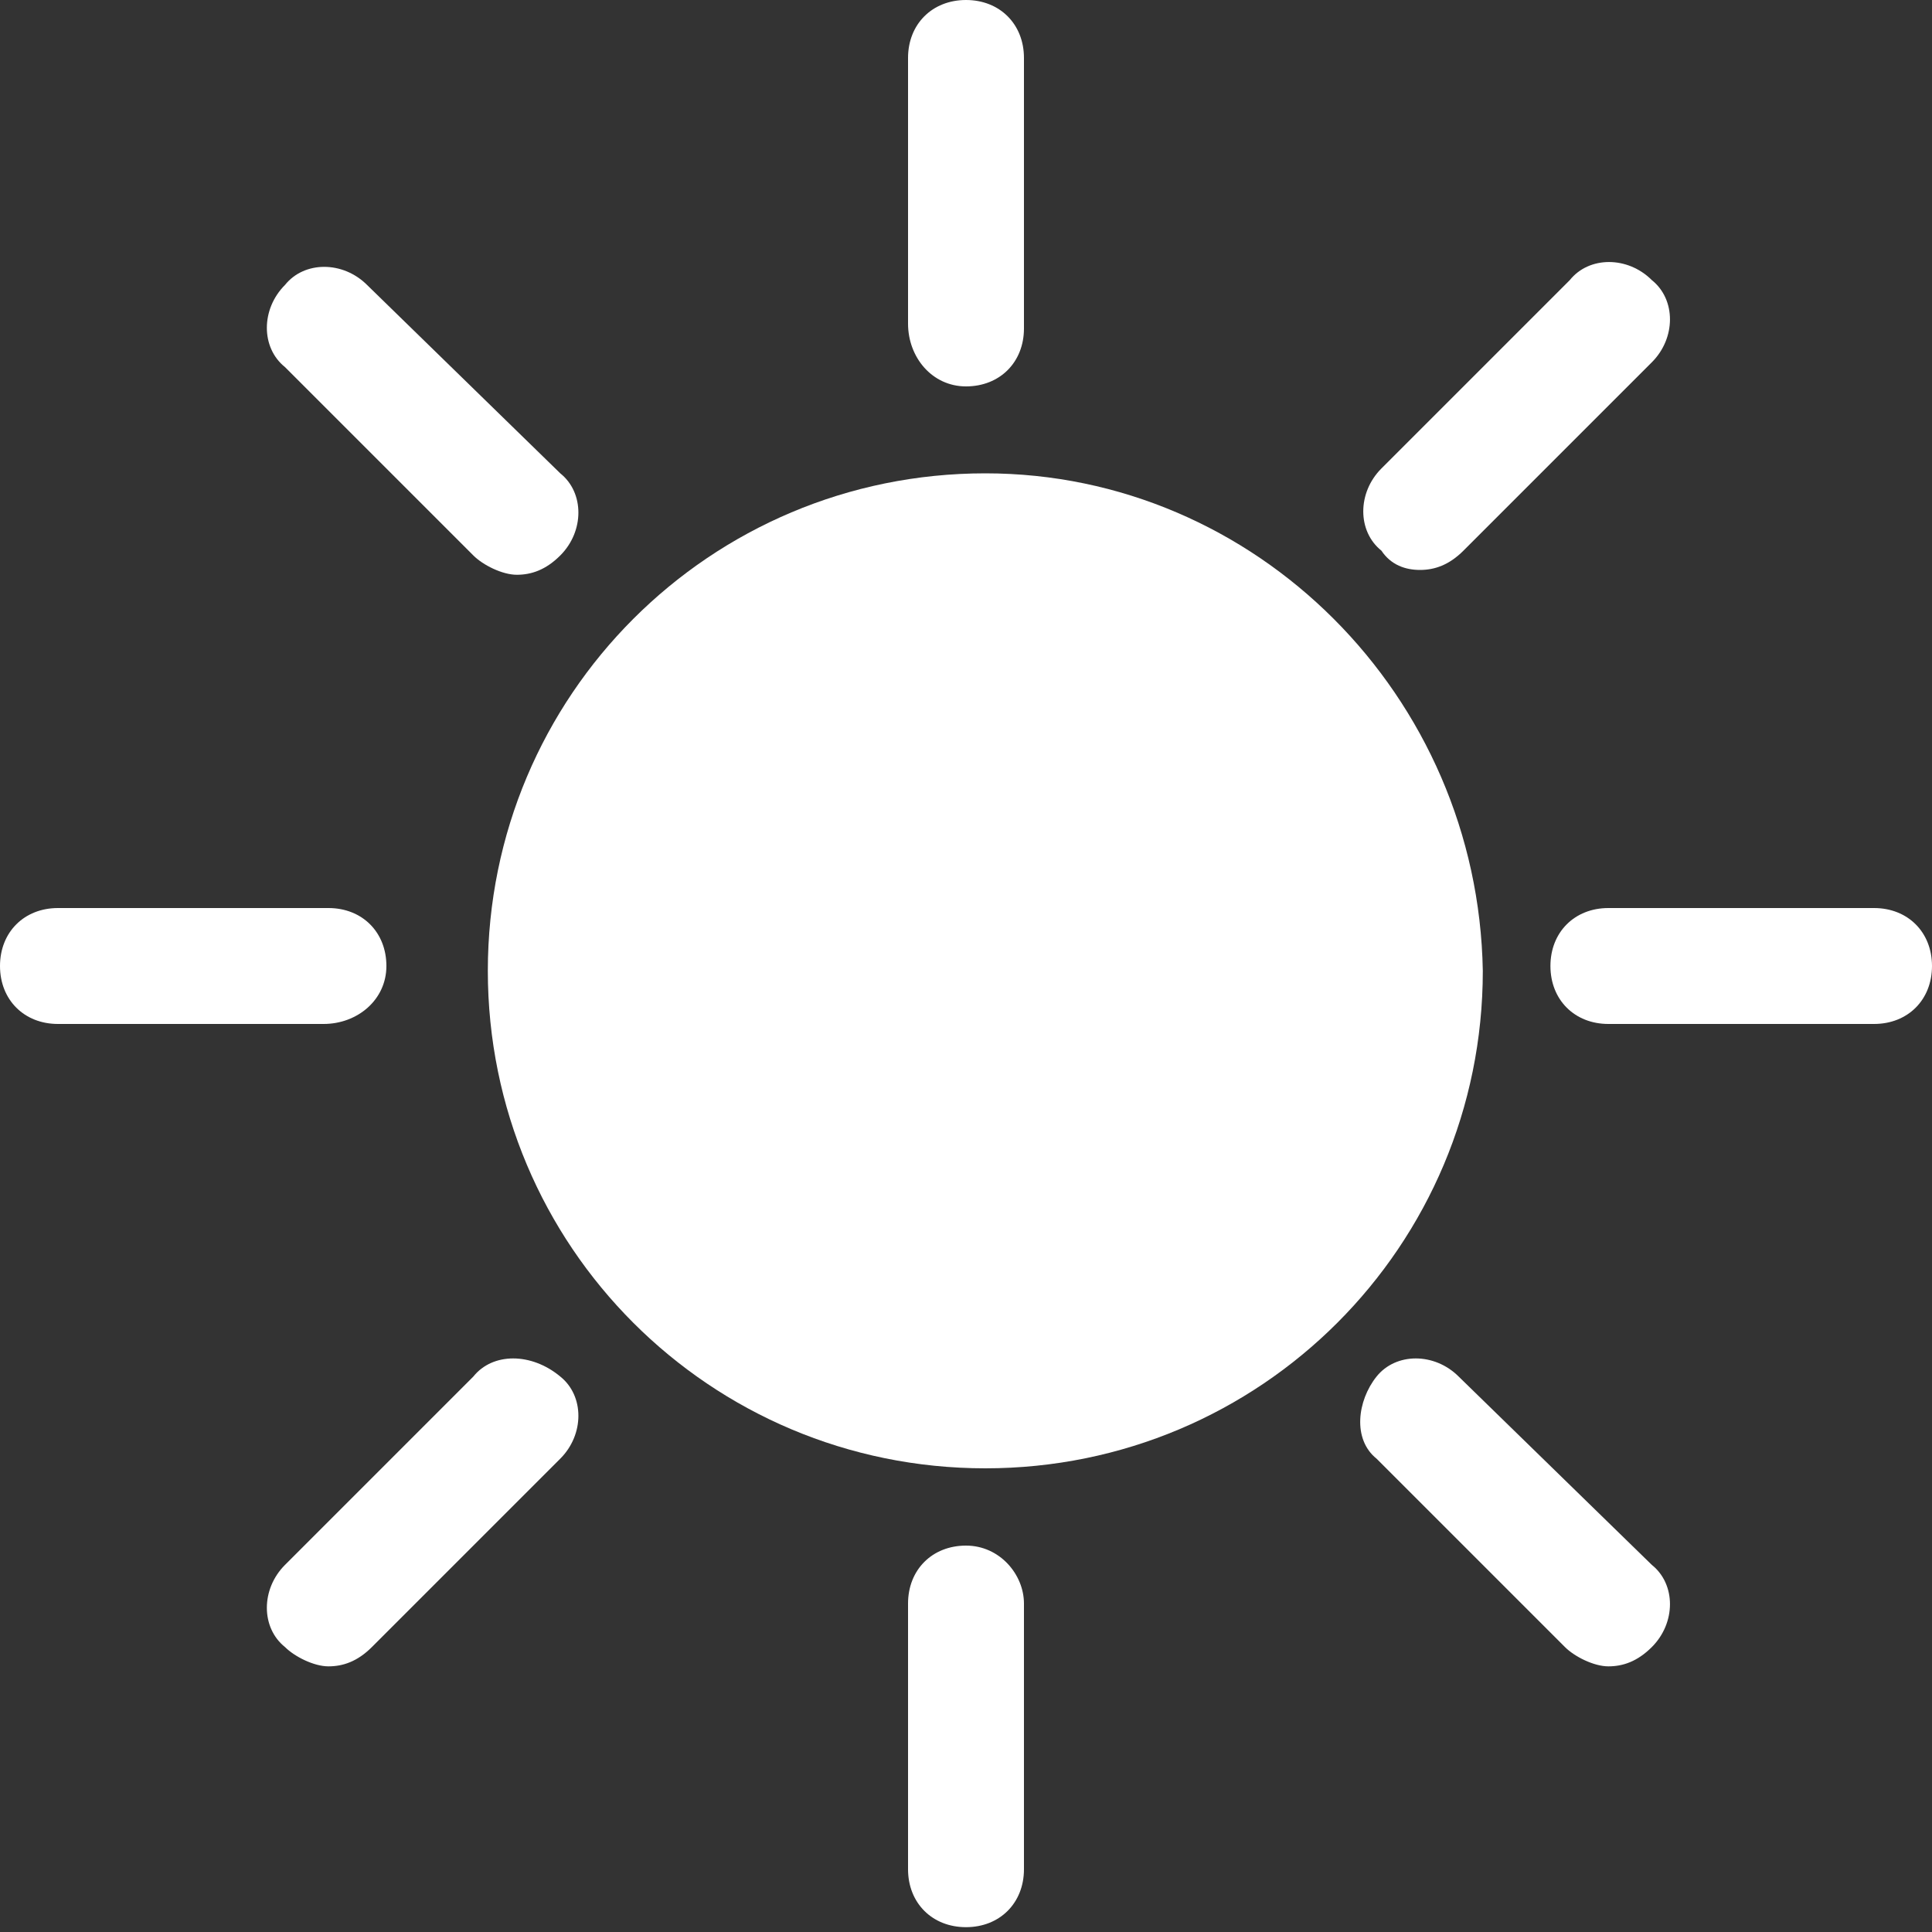
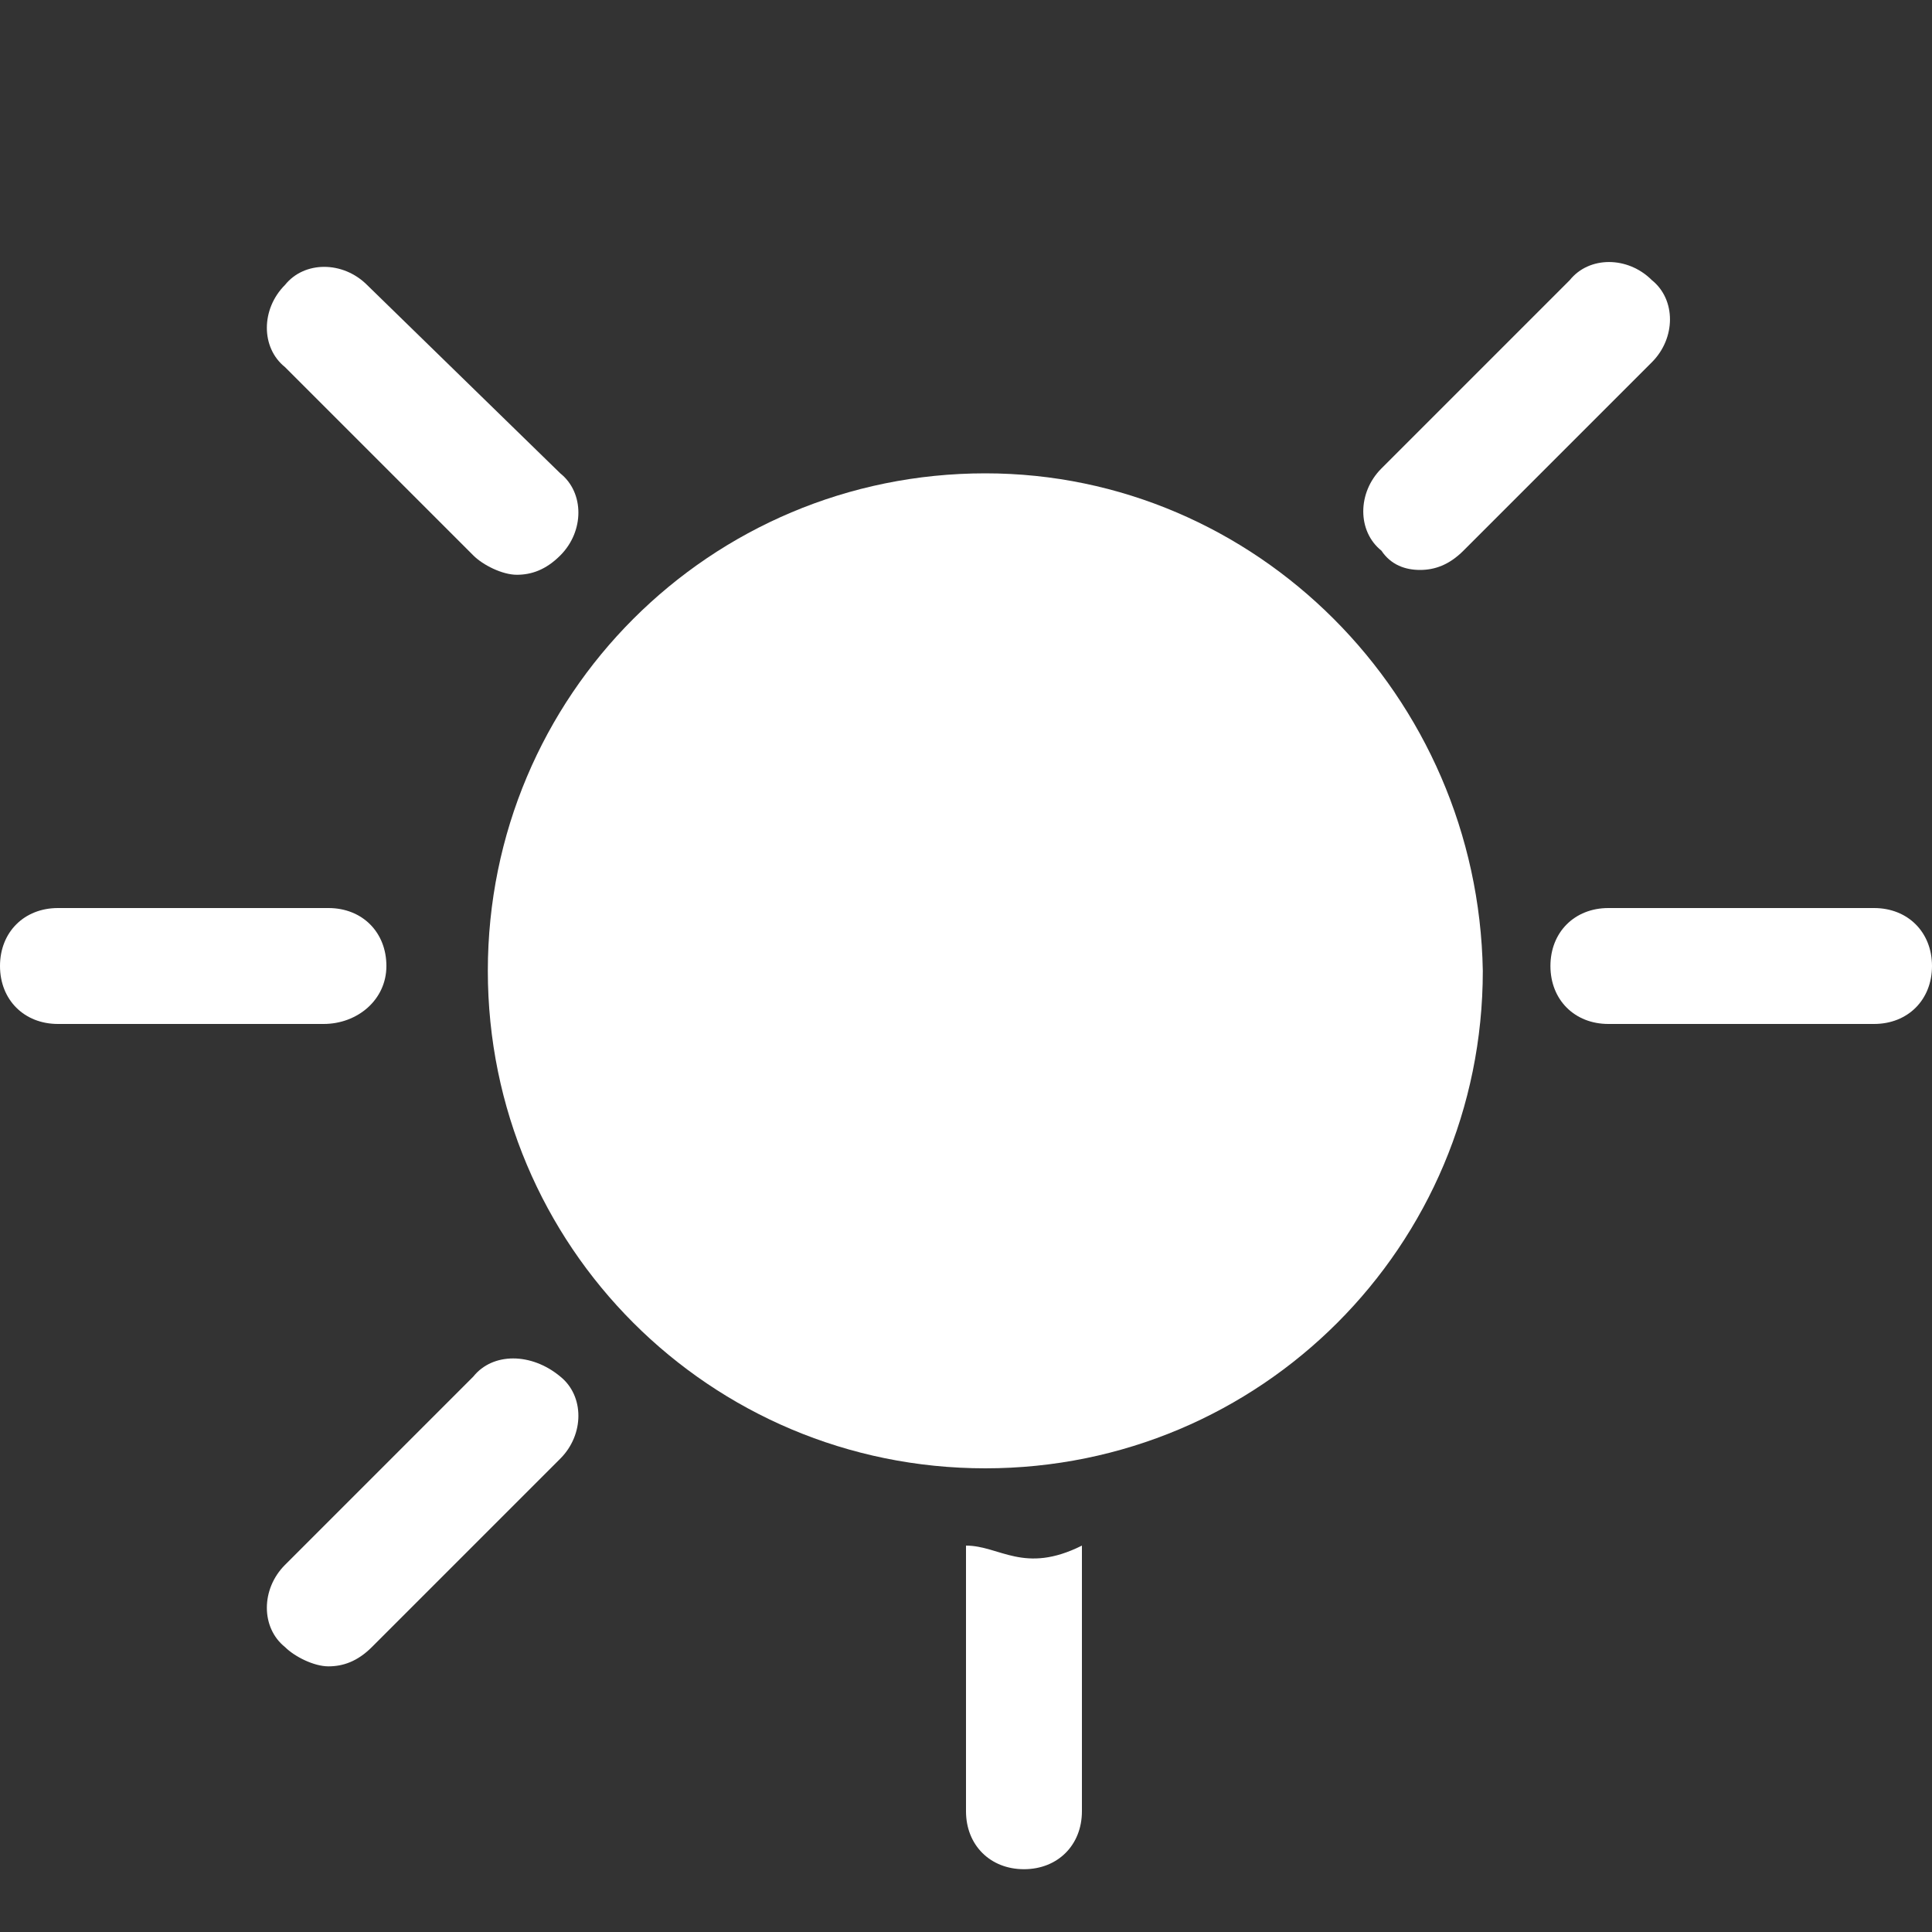
<svg xmlns="http://www.w3.org/2000/svg" xmlns:xlink="http://www.w3.org/1999/xlink" version="1.1" id="Ebene_1" x="0px" y="0px" width="40px" height="40px" viewBox="0 0 40 40" style="enable-background:new 0 0 40 40;" xml:space="preserve">
  <rect x="0" y="0" width="40" height="40" fill="#333333" stroke="none" />
  <style type="text/css">
	.st0{clip-path:url(#SVGID_2_);fill:#FFFFFF;}
</style>
  <g>
    <defs>
      <rect id="SVGID_1_" width="40" height="40" />
    </defs>
    <clipPath id="SVGID_2_">
      <use xlink:href="#SVGID_1_" style="overflow:visible;" />
    </clipPath>
    <path class="st0" d="M20.4,9.8c-5.7,0-10.3,4.6-10.3,10.3c0,5.7,4.6,10.3,10.3,10.3c5.7,0,10.3-4.6,10.3-10.3   C30.6,14.4,26,9.8,20.4,9.8" />
-     <path class="st0" d="M20,8c0.7,0,1.2-0.5,1.2-1.2V1.2C21.2,0.5,20.7,0,20,0c-0.7,0-1.2,0.5-1.2,1.2v5.5C18.8,7.4,19.3,8,20,8" />
-     <path class="st0" d="M20,32c-0.7,0-1.2,0.5-1.2,1.2v5.5c0,0.7,0.5,1.2,1.2,1.2c0.7,0,1.2-0.5,1.2-1.2v-5.5C21.2,32.6,20.7,32,20,32   " />
+     <path class="st0" d="M20,32v5.5c0,0.7,0.5,1.2,1.2,1.2c0.7,0,1.2-0.5,1.2-1.2v-5.5C21.2,32.6,20.7,32,20,32   " />
    <path class="st0" d="M8,20c0-0.7-0.5-1.2-1.2-1.2H1.2C0.5,18.8,0,19.3,0,20c0,0.7,0.5,1.2,1.2,1.2h5.5C7.4,21.2,8,20.7,8,20" />
    <path class="st0" d="M38.8,18.8h-5.5c-0.7,0-1.2,0.5-1.2,1.2c0,0.7,0.5,1.2,1.2,1.2h5.5c0.7,0,1.2-0.5,1.2-1.2   C40,19.3,39.5,18.8,38.8,18.8" />
    <path class="st0" d="M9.8,11.5c0.2,0.2,0.6,0.4,0.9,0.4c0.3,0,0.6-0.1,0.9-0.4c0.5-0.5,0.5-1.3,0-1.7L7.6,5.9   c-0.5-0.5-1.3-0.5-1.7,0c-0.5,0.5-0.5,1.3,0,1.7L9.8,11.5z" />
-     <path class="st0" d="M30.2,28.5c-0.5-0.5-1.3-0.5-1.7,0s-0.5,1.3,0,1.7l3.9,3.9c0.2,0.2,0.6,0.4,0.9,0.4c0.3,0,0.6-0.1,0.9-0.4   c0.5-0.5,0.5-1.3,0-1.7L30.2,28.5z" />
    <path class="st0" d="M9.8,28.5l-3.9,3.9c-0.5,0.5-0.5,1.3,0,1.7c0.2,0.2,0.6,0.4,0.9,0.4c0.3,0,0.6-0.1,0.9-0.4l3.9-3.9   c0.5-0.5,0.5-1.3,0-1.7C11,28,10.2,28,9.8,28.5" />
    <path class="st0" d="M29.4,11.8c0.3,0,0.6-0.1,0.9-0.4l3.9-3.9c0.5-0.5,0.5-1.3,0-1.7c-0.5-0.5-1.3-0.5-1.7,0l-3.9,3.9   c-0.5,0.5-0.5,1.3,0,1.7C28.8,11.7,29.1,11.8,29.4,11.8" />
  </g>
</svg>